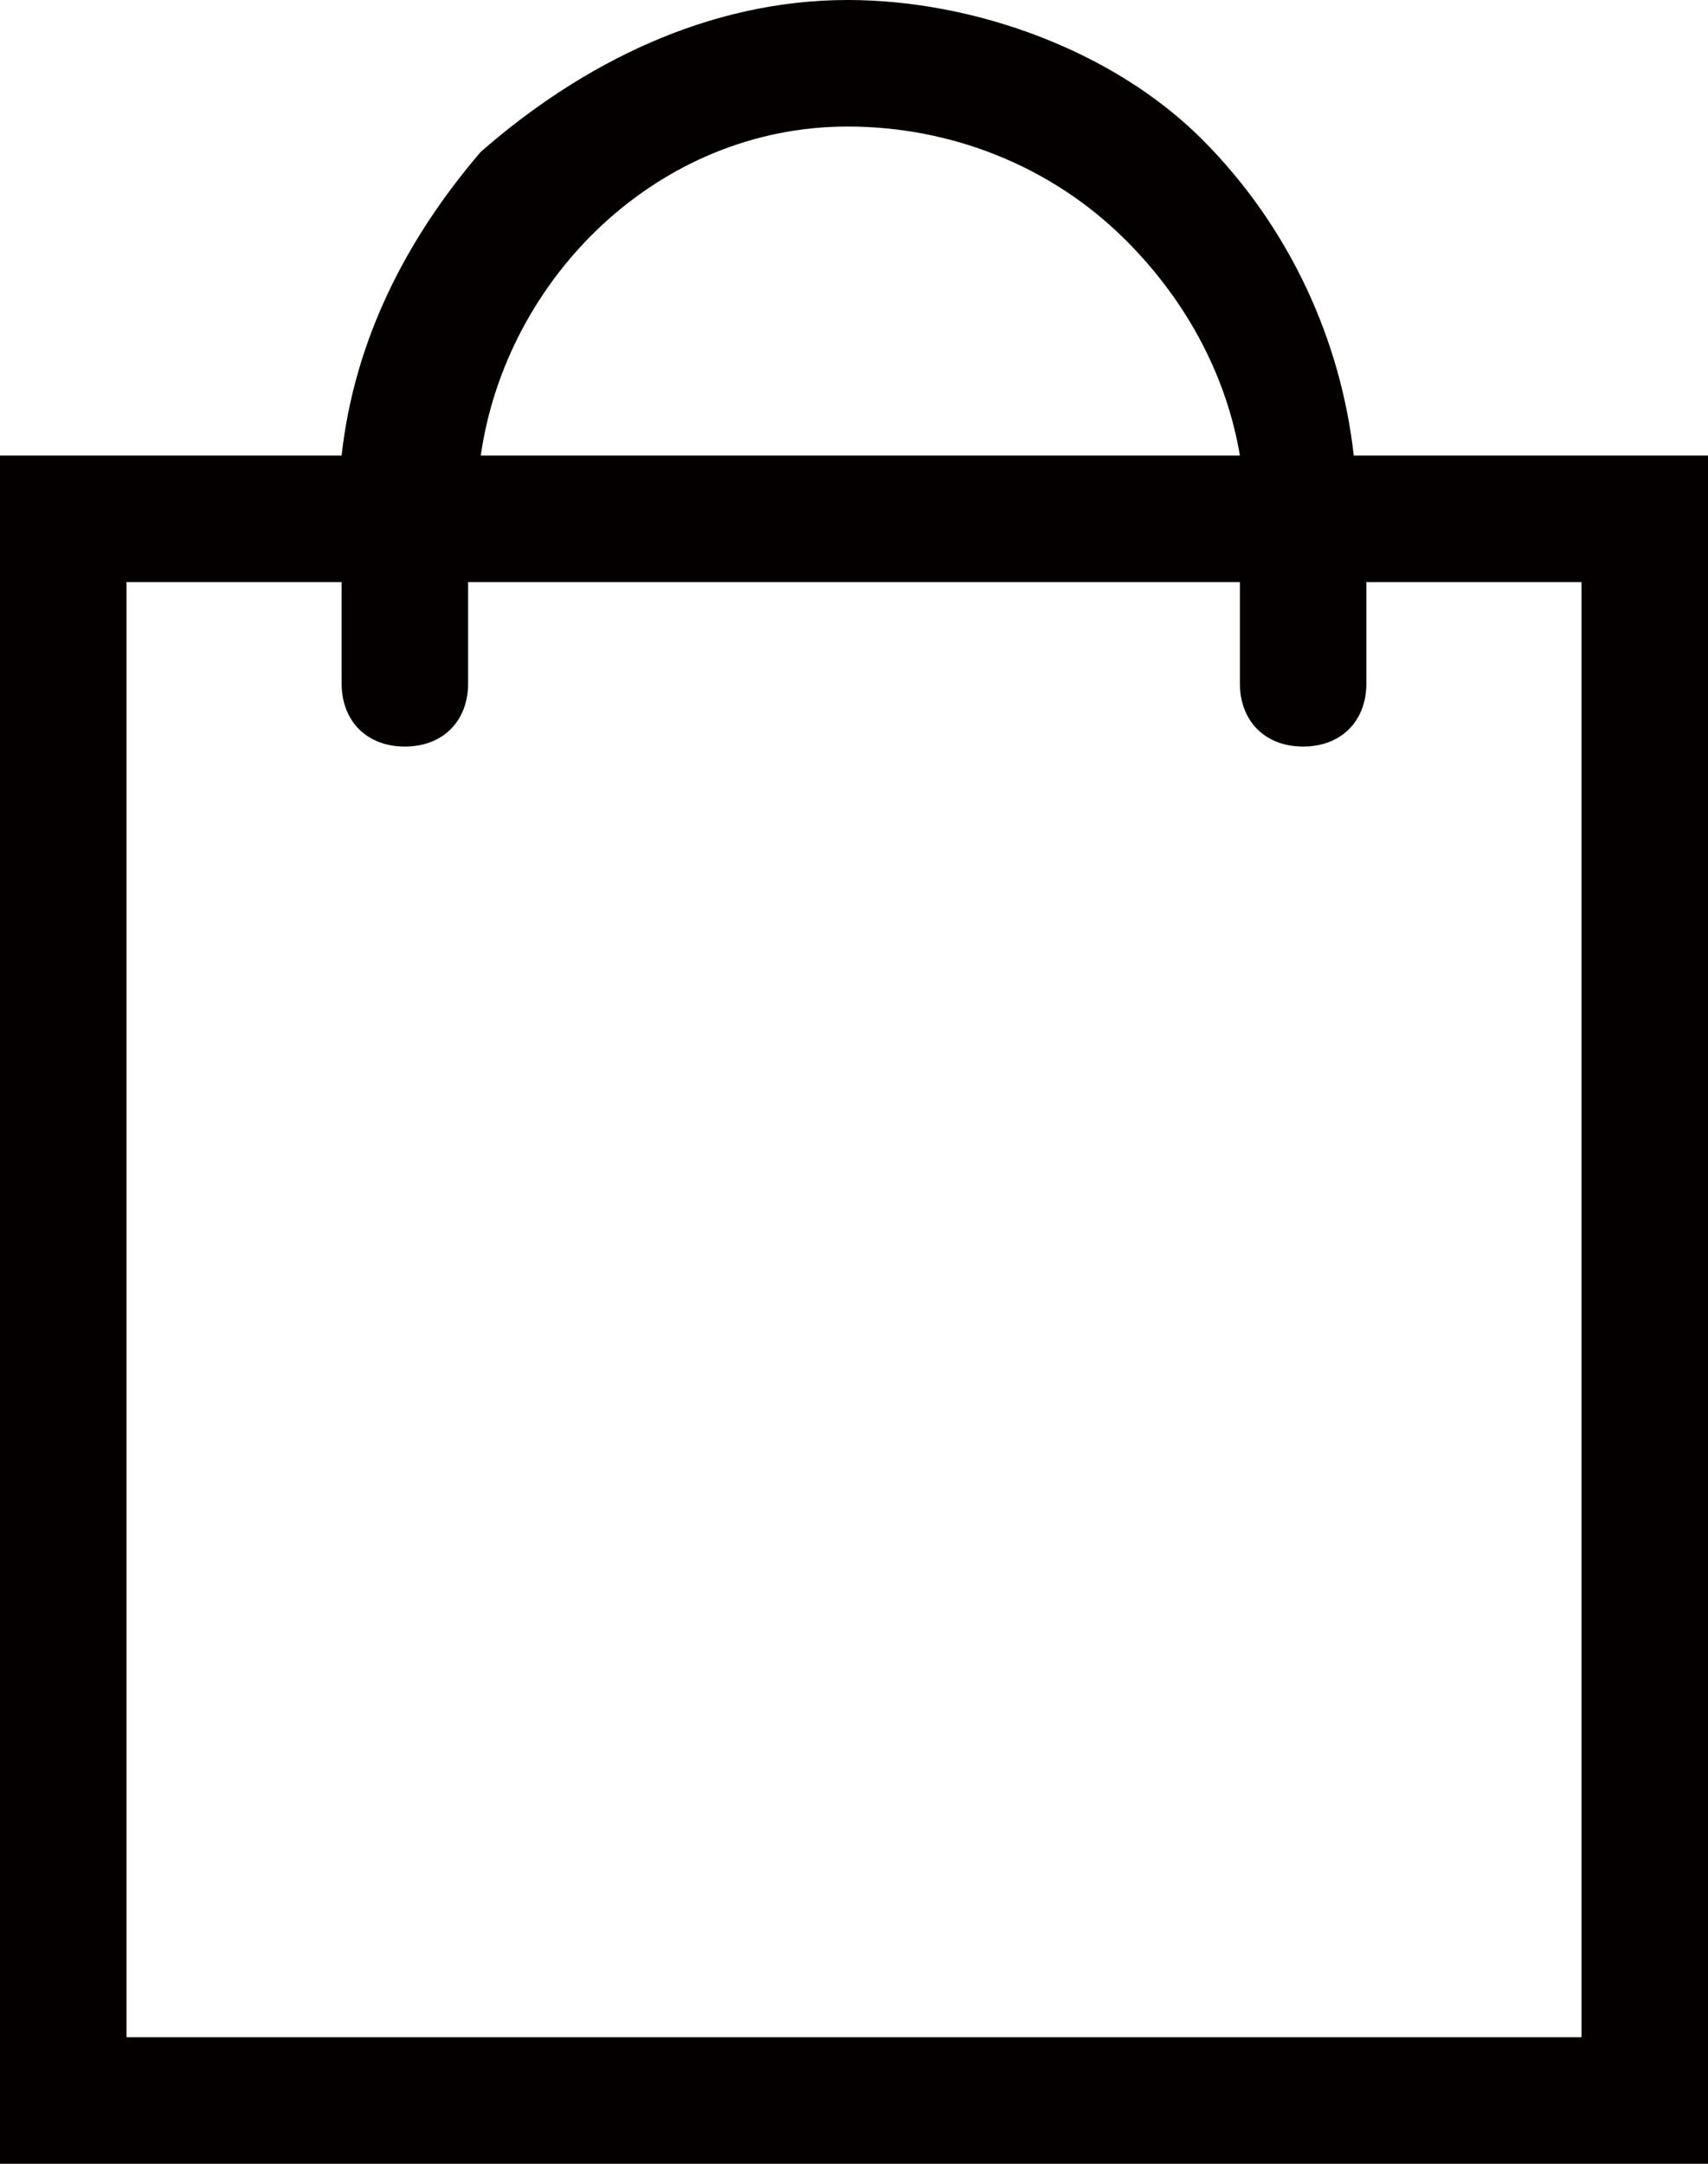
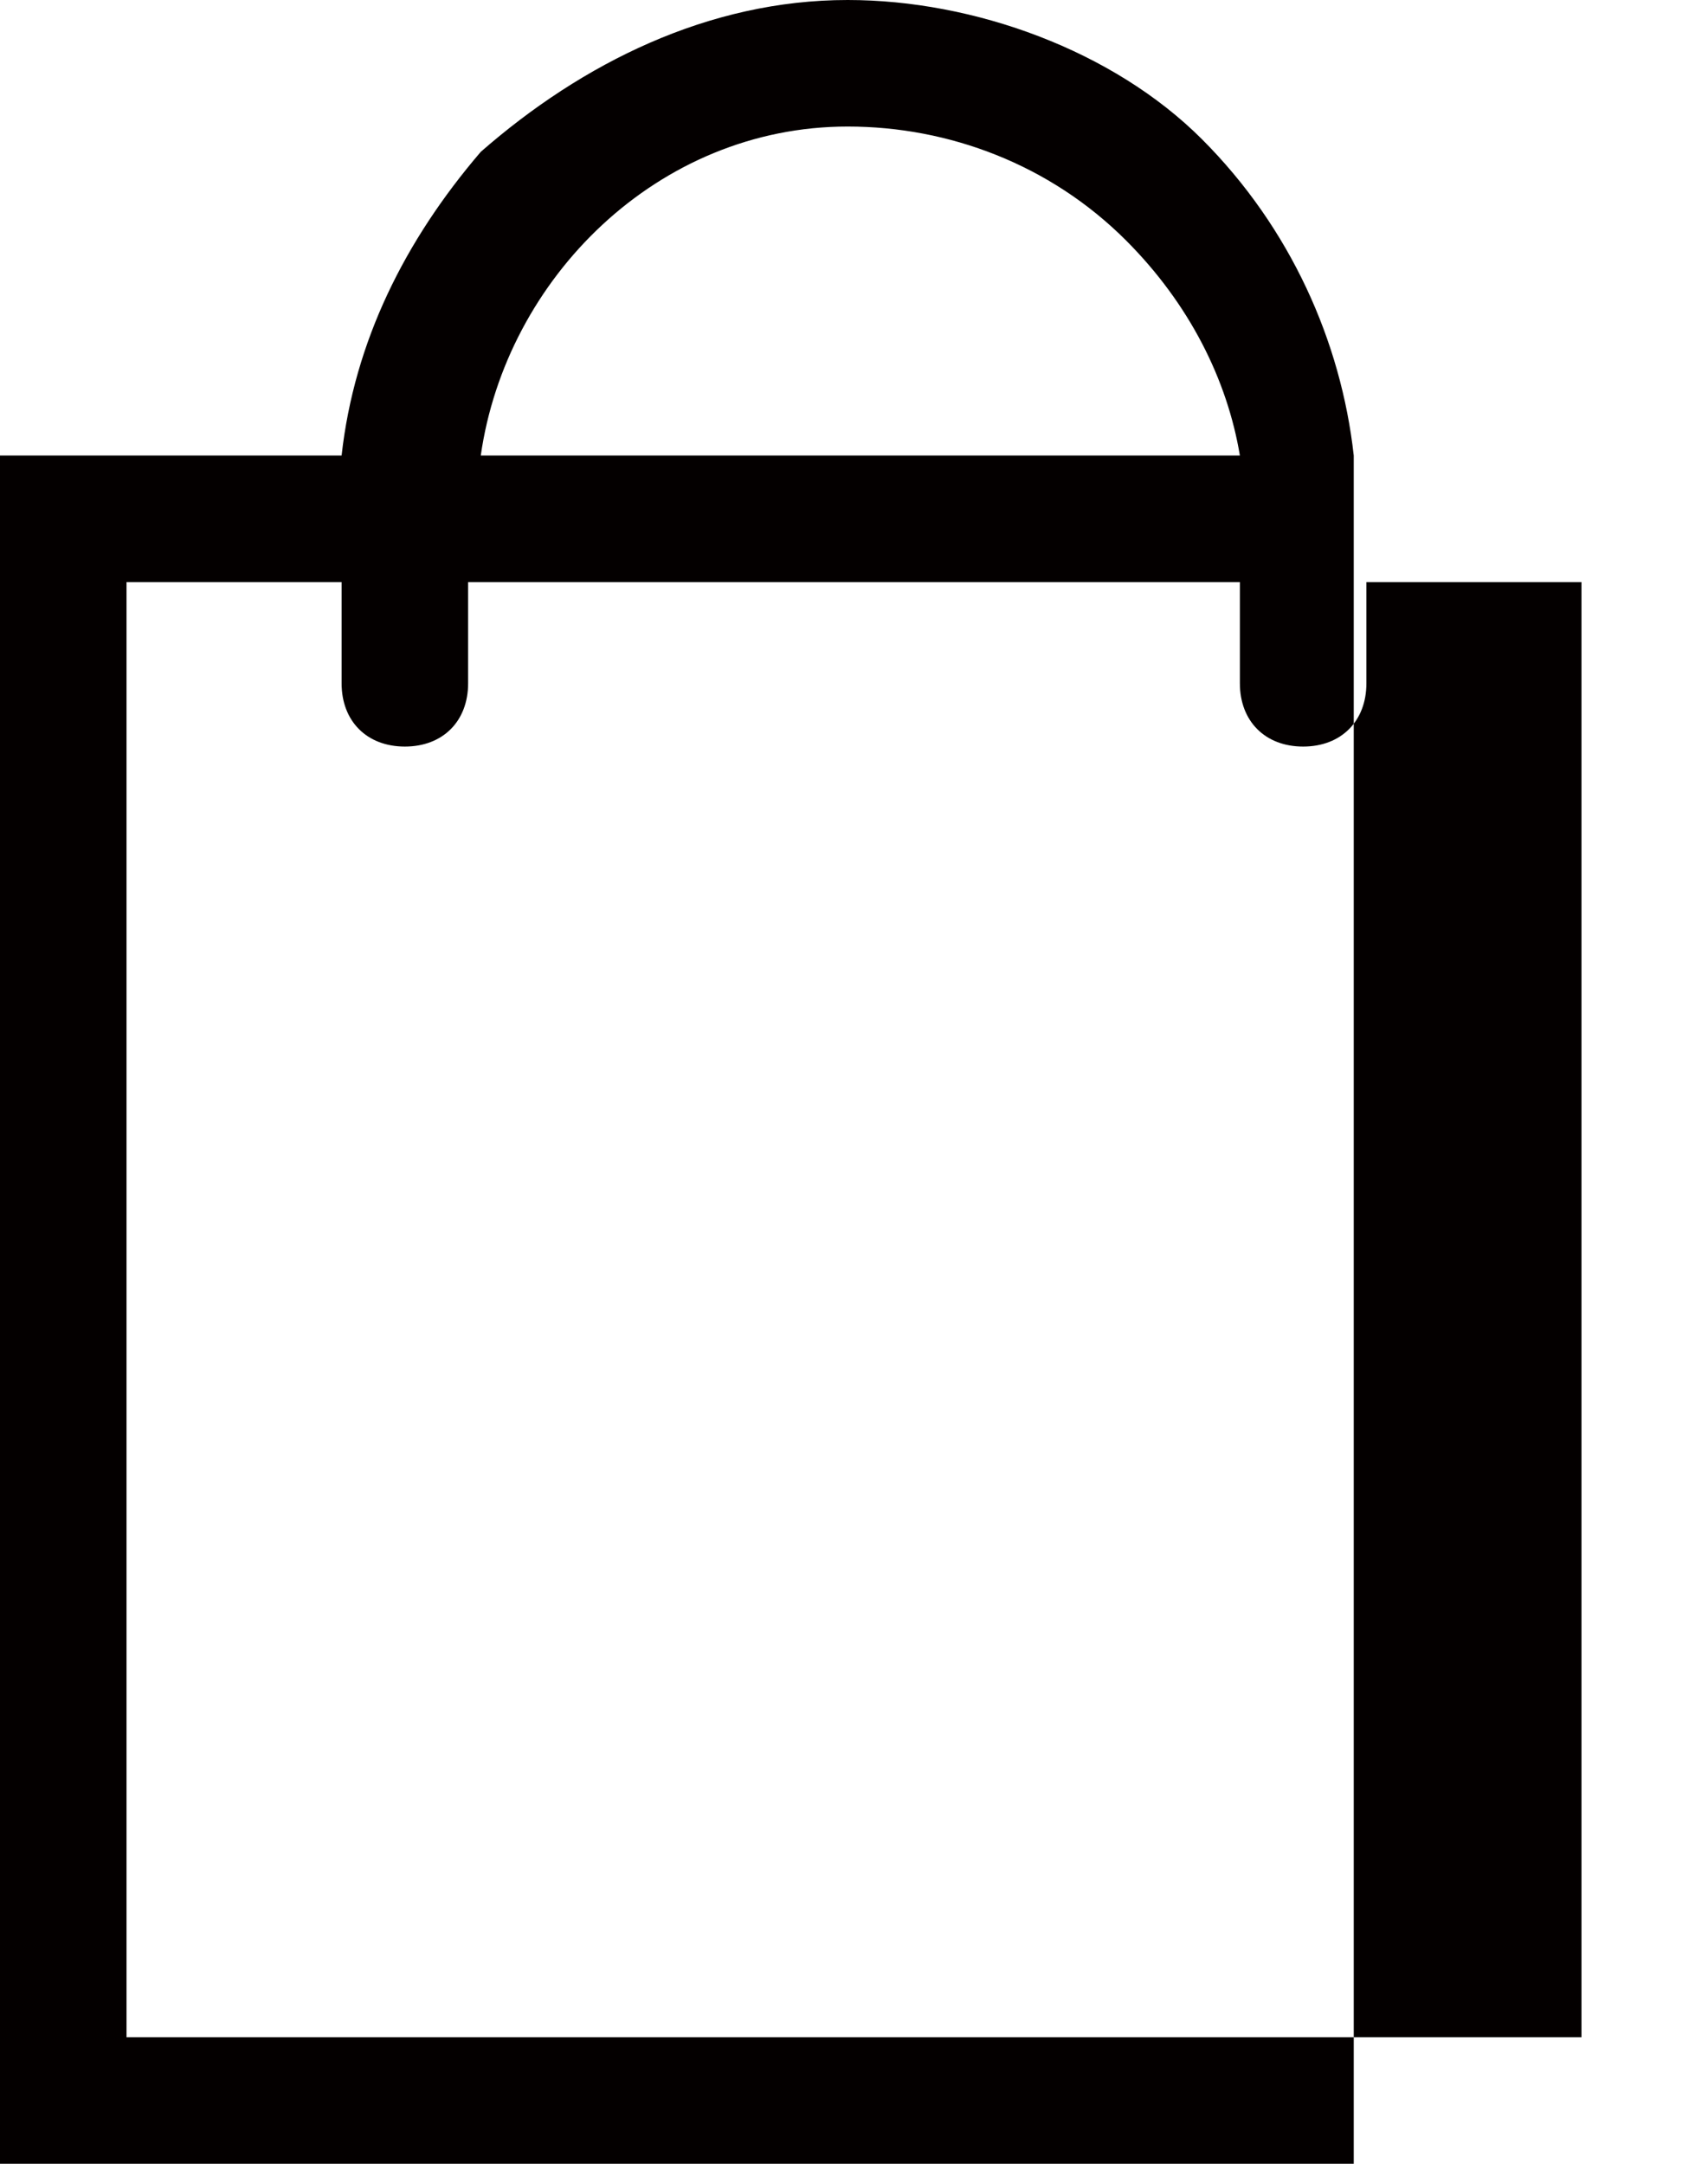
<svg xmlns="http://www.w3.org/2000/svg" version="1.1" id="レイヤー_1" x="0px" y="0px" width="13.5px" height="17.1px" viewBox="0 0 13.5 17.1" style="enable-background:new 0 0 13.5 17.1;" xml:space="preserve">
  <style type="text/css">
	.st0{fill:#040000;}
</style>
-   <path class="st0" d="M10.7,3.6c-0.1-0.9-0.5-1.8-1.2-2.5C8.8,0.4,7.7,0,6.7,0C5.6,0,4.6,0.5,3.8,1.2c-0.6,0.7-1,1.5-1.1,2.4H0v13.5  h13.5V3.6H10.7z M6.7,1C6.7,1,6.7,1,6.7,1c0.8,0,1.6,0.3,2.2,0.9c0.5,0.5,0.8,1.1,0.9,1.7h-6C4,2.2,5.2,1,6.7,1z M12.5,16.1H1V4.6  h1.7v0.8c0,0.3,0.2,0.5,0.5,0.5s0.5-0.2,0.5-0.5V4.6h6.1v0.8c0,0.3,0.2,0.5,0.5,0.5s0.5-0.2,0.5-0.5V4.6h1.7V16.1z" />
+   <path class="st0" d="M10.7,3.6c-0.1-0.9-0.5-1.8-1.2-2.5C8.8,0.4,7.7,0,6.7,0C5.6,0,4.6,0.5,3.8,1.2c-0.6,0.7-1,1.5-1.1,2.4H0v13.5  h13.5H10.7z M6.7,1C6.7,1,6.7,1,6.7,1c0.8,0,1.6,0.3,2.2,0.9c0.5,0.5,0.8,1.1,0.9,1.7h-6C4,2.2,5.2,1,6.7,1z M12.5,16.1H1V4.6  h1.7v0.8c0,0.3,0.2,0.5,0.5,0.5s0.5-0.2,0.5-0.5V4.6h6.1v0.8c0,0.3,0.2,0.5,0.5,0.5s0.5-0.2,0.5-0.5V4.6h1.7V16.1z" />
</svg>